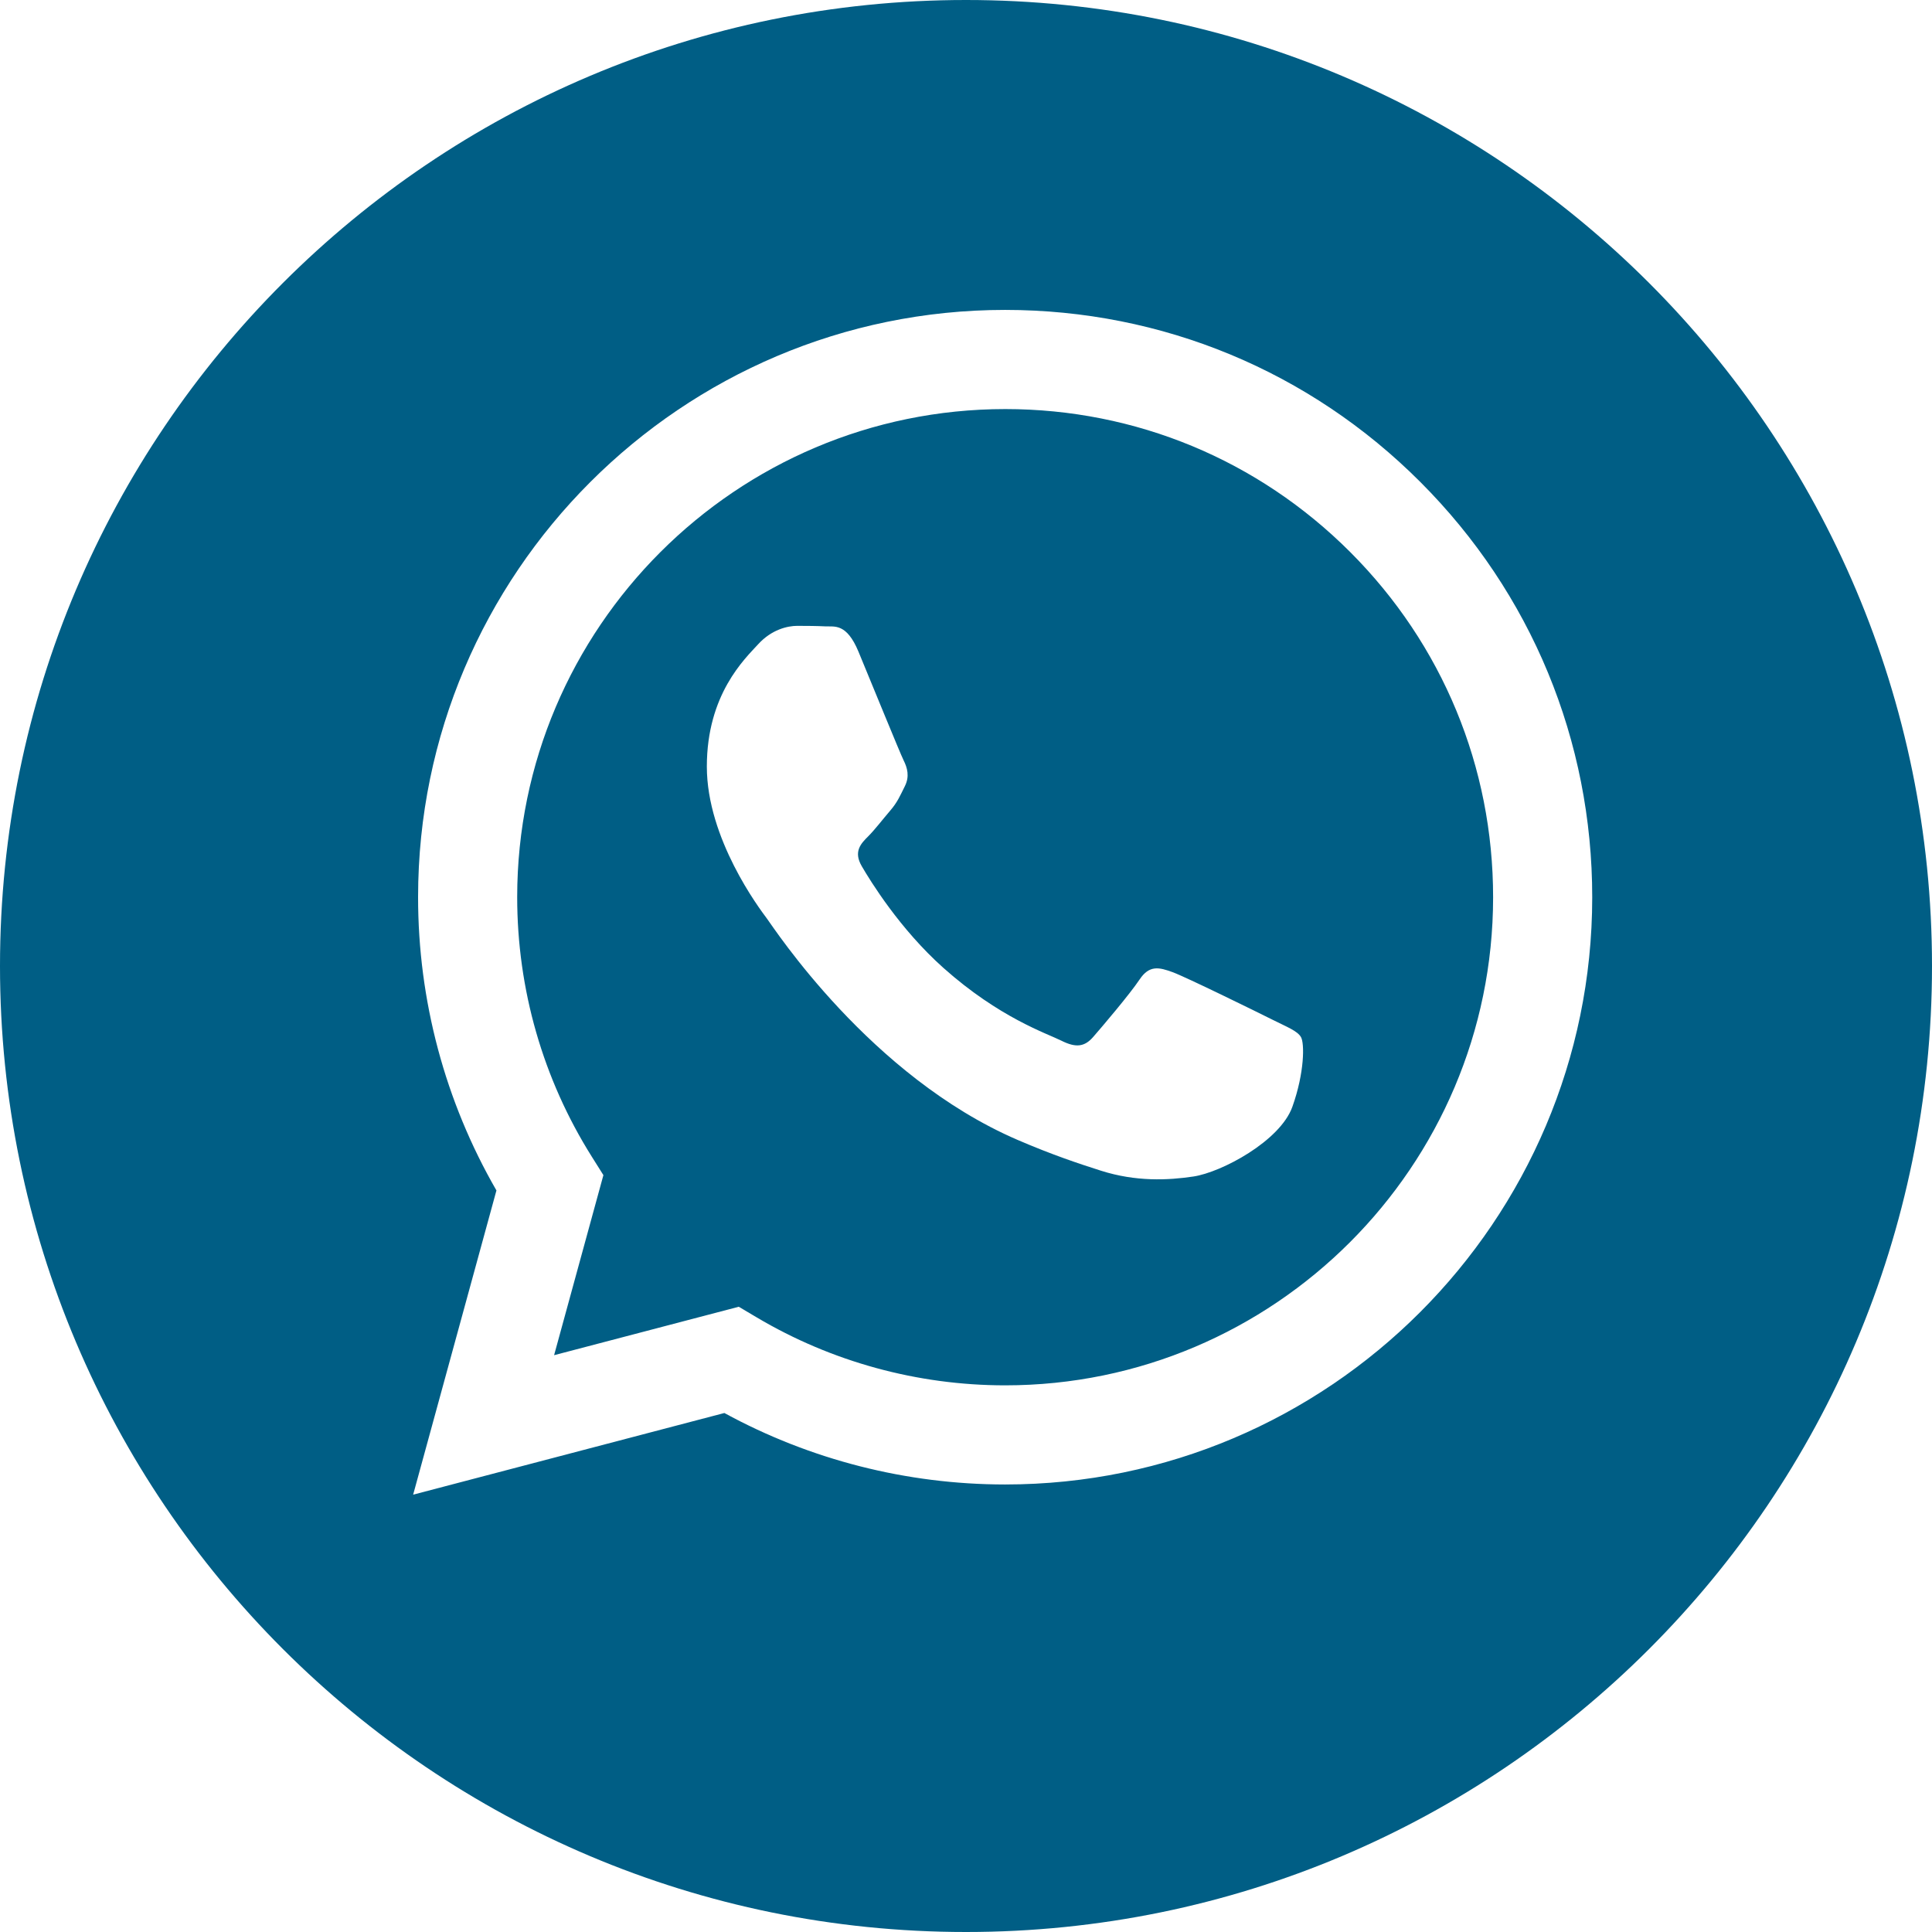
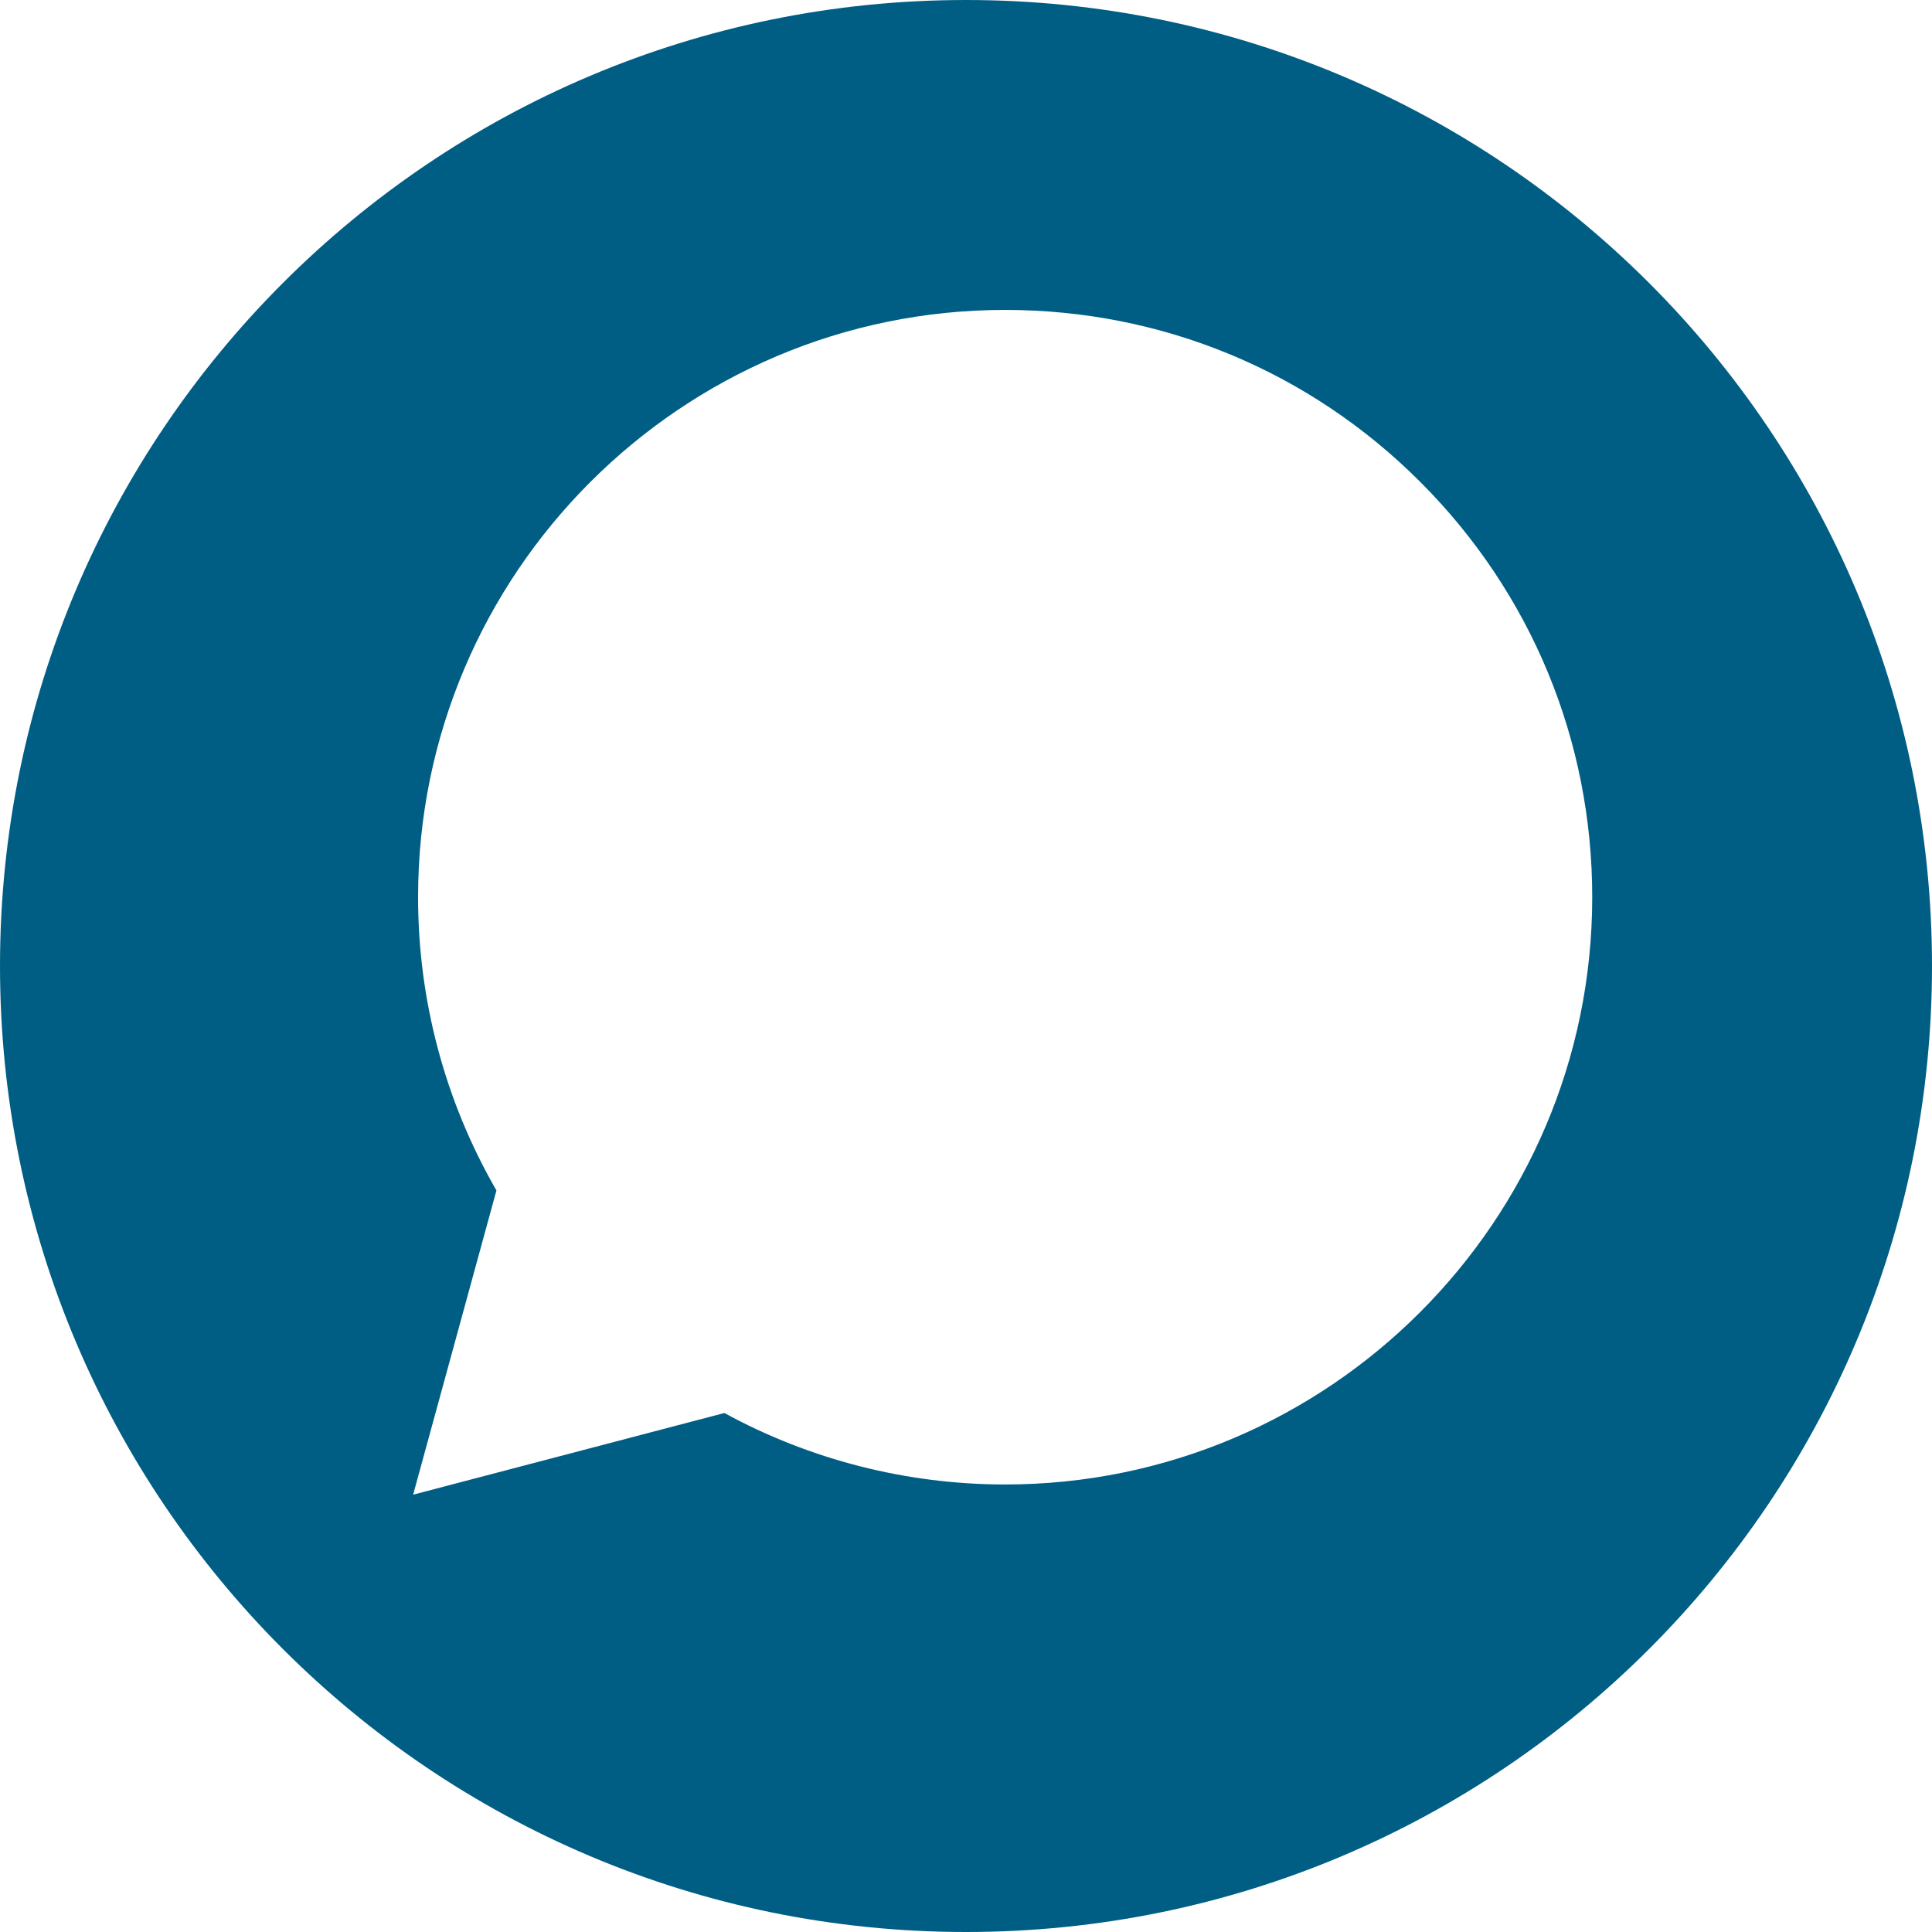
<svg xmlns="http://www.w3.org/2000/svg" width="135" height="135" viewBox="0 0 135 135" fill="none">
  <g clip-path="url(#clip0_94_153)">
-     <path d="M70.25 28.584C51.442 28.584 36.146 43.878 36.139 62.678C36.137 69.121 37.939 75.394 41.352 80.823L42.163 82.113L38.718 94.695L51.622 91.31L52.868 92.049C58.103 95.156 64.103 96.799 70.222 96.802H70.236C89.028 96.802 104.324 81.506 104.332 62.706C104.336 53.594 100.792 45.028 94.355 38.584C87.917 32.138 79.356 28.587 70.25 28.584ZM90.306 77.337C89.452 79.731 85.356 81.917 83.388 82.21C81.622 82.474 79.386 82.584 76.932 81.804C75.444 81.331 73.535 80.7 71.089 79.645C60.805 75.206 54.089 64.852 53.577 64.169C53.065 63.484 49.391 58.611 49.391 53.566C49.391 48.52 52.038 46.041 52.979 45.015C53.918 43.988 55.029 43.732 55.712 43.732C56.396 43.732 57.08 43.739 57.677 43.768C58.306 43.799 59.151 43.529 59.983 45.527C60.837 47.58 62.888 52.624 63.144 53.137C63.4 53.651 63.571 54.249 63.229 54.933C62.887 55.616 62.717 56.045 62.204 56.643C61.69 57.241 61.128 57.979 60.666 58.439C60.153 58.949 59.619 59.505 60.218 60.53C60.816 61.557 62.873 64.913 65.92 67.631C69.835 71.122 73.138 72.205 74.163 72.718C75.188 73.232 75.787 73.146 76.383 72.463C76.981 71.778 78.946 69.469 79.629 68.444C80.312 67.418 80.995 67.588 81.935 67.93C82.874 68.272 87.914 70.751 88.94 71.265C89.965 71.778 90.648 72.034 90.904 72.463C91.16 72.889 91.16 74.943 90.306 77.337Z" fill="#005E85" />
    <path d="M67.5 0C30.221 0 0 30.221 0 67.5C0 104.779 30.221 135 67.5 135C104.779 135 135 104.779 135 67.5C135 30.221 104.779 0 67.5 0ZM70.235 103.729C70.233 103.729 70.237 103.729 70.235 103.729H70.219C63.352 103.726 56.607 102.004 50.616 98.735L28.869 104.441L34.689 83.183C31.099 76.962 29.21 69.904 29.214 62.675C29.221 40.056 47.625 21.655 70.235 21.655C81.209 21.659 91.509 25.931 99.254 33.686C106.999 41.439 111.263 51.746 111.258 62.708C111.248 85.326 92.844 103.729 70.235 103.729Z" fill="#005E85" />
  </g>
  <defs>
    <clipPath id="clip0_94_153">
      <rect width="135" height="135" fill="white" />
    </clipPath>
  </defs>
</svg>